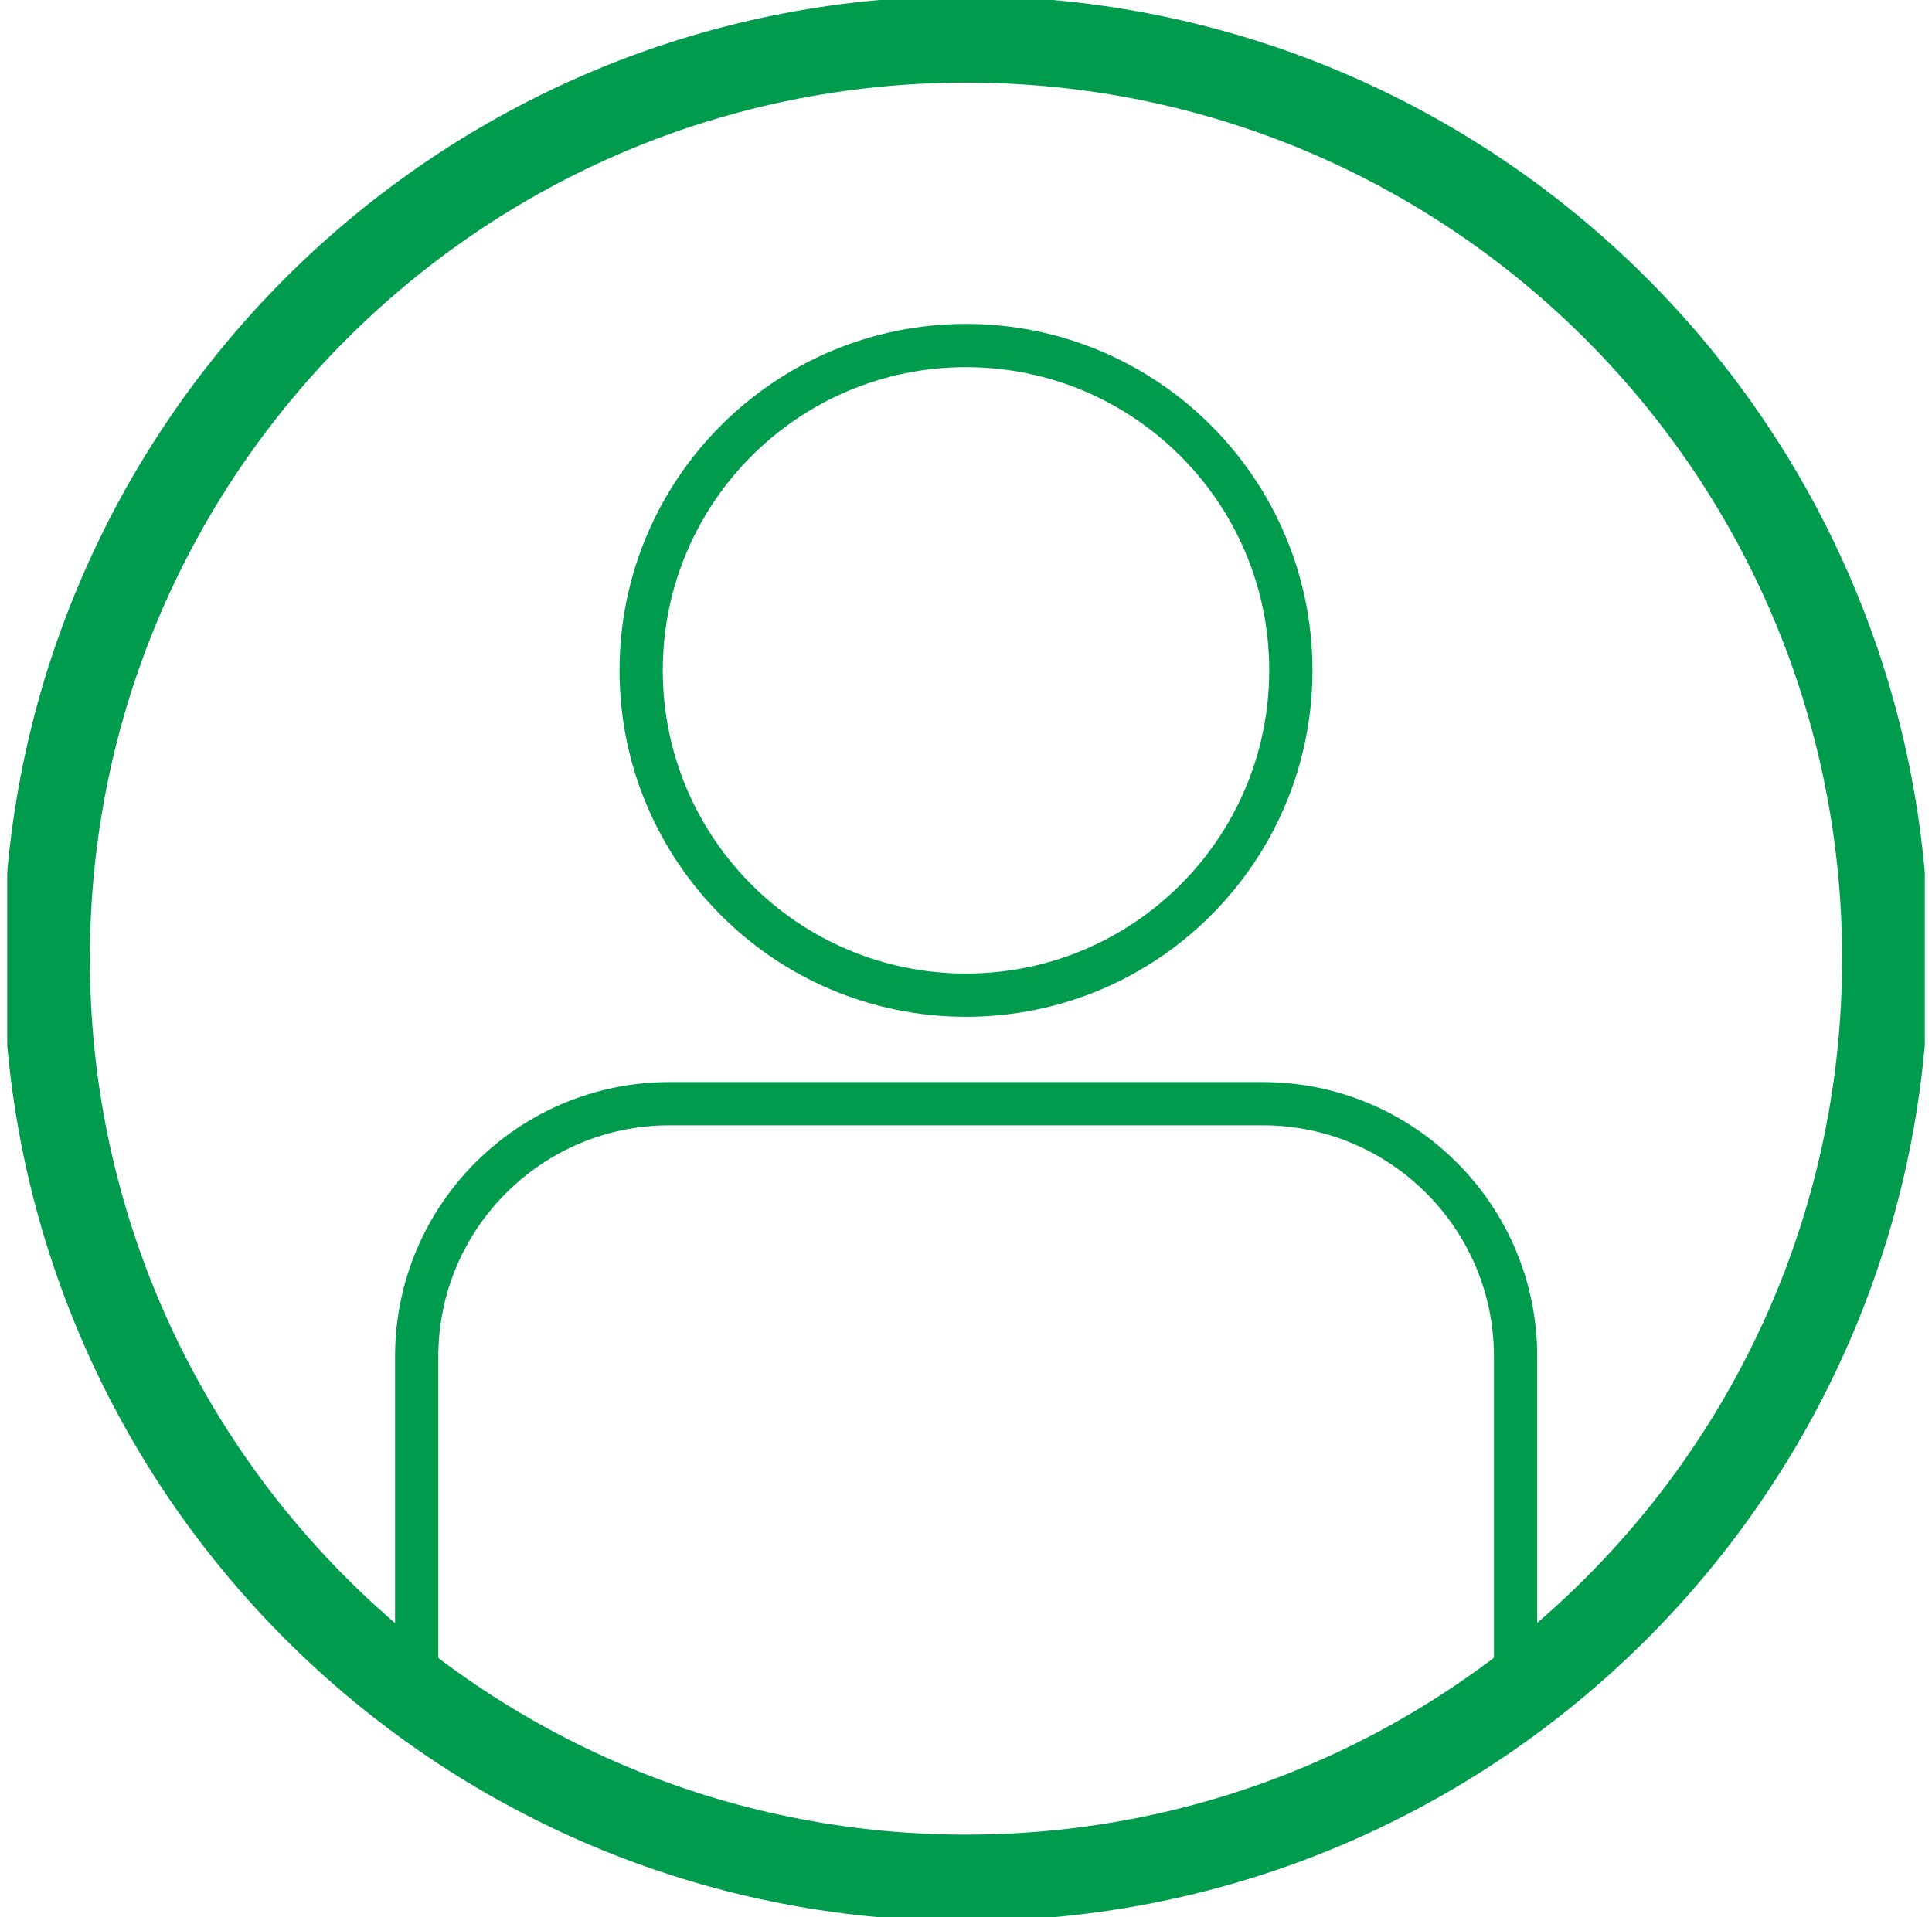
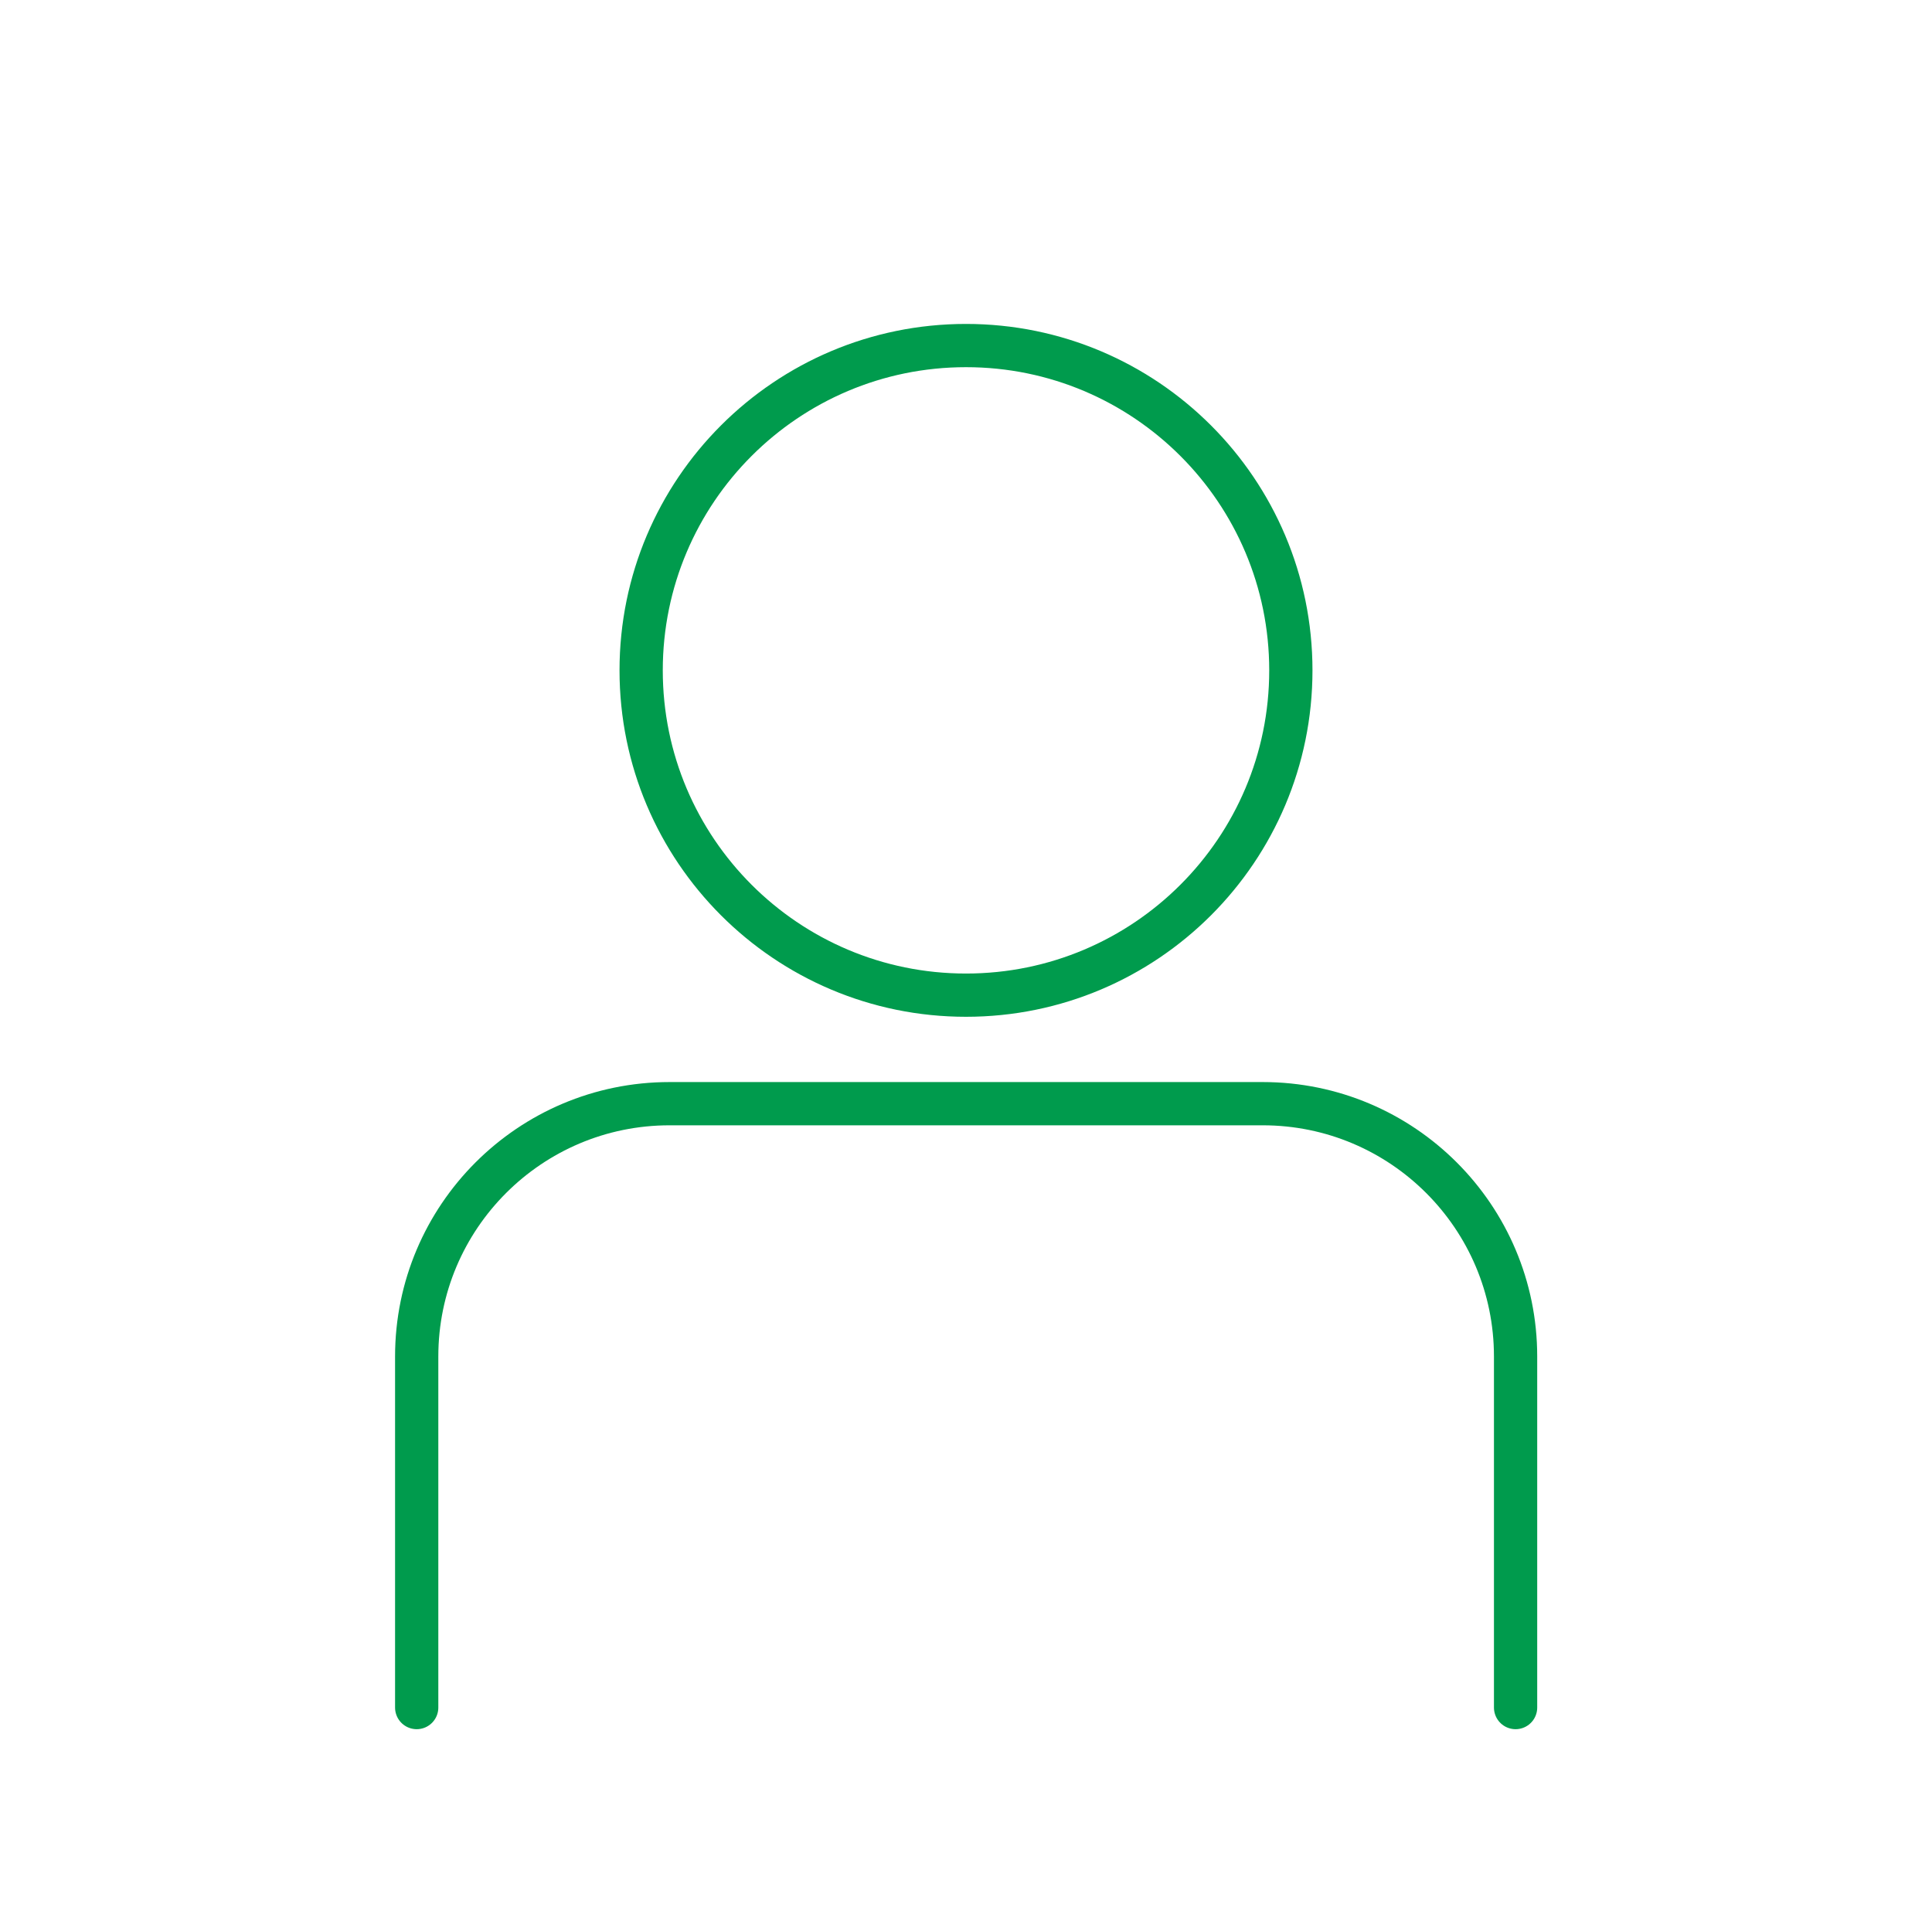
<svg xmlns="http://www.w3.org/2000/svg" width="134" height="133" viewBox="0 0 134 133" fill="none">
  <g clip-path="url(#clip0_1_88)">
-     <path d="M67 130.266C102.217 130.266 130.766 101.717 130.766 66.5C130.766 31.283 102.217 2.734 67 2.734C31.783 2.734 3.234 31.283 3.234 66.5C3.234 101.717 31.783 130.266 67 130.266Z" stroke="#009B4D" stroke-width="6" stroke-linecap="round" stroke-linejoin="round" />
    <path d="M67 69.034C79.444 69.034 89.531 58.946 89.531 46.503C89.531 34.059 79.444 23.971 67 23.971C54.556 23.971 44.469 34.059 44.469 46.503C44.469 58.946 54.556 69.034 67 69.034Z" stroke="#009B4D" stroke-width="3" stroke-linecap="round" stroke-linejoin="round" />
    <path d="M28.901 118.453V94.099C28.901 84.419 36.758 76.562 46.438 76.562H87.581C97.261 76.562 105.118 84.419 105.118 94.099V118.453" stroke="#009B4D" stroke-width="3" stroke-linecap="round" stroke-linejoin="round" />
  </g>
  <defs>
    <clipPath id="clip0_1_88">
      <rect width="133" height="133" fill="white" transform="translate(0.5)" />
    </clipPath>
  </defs>
</svg>